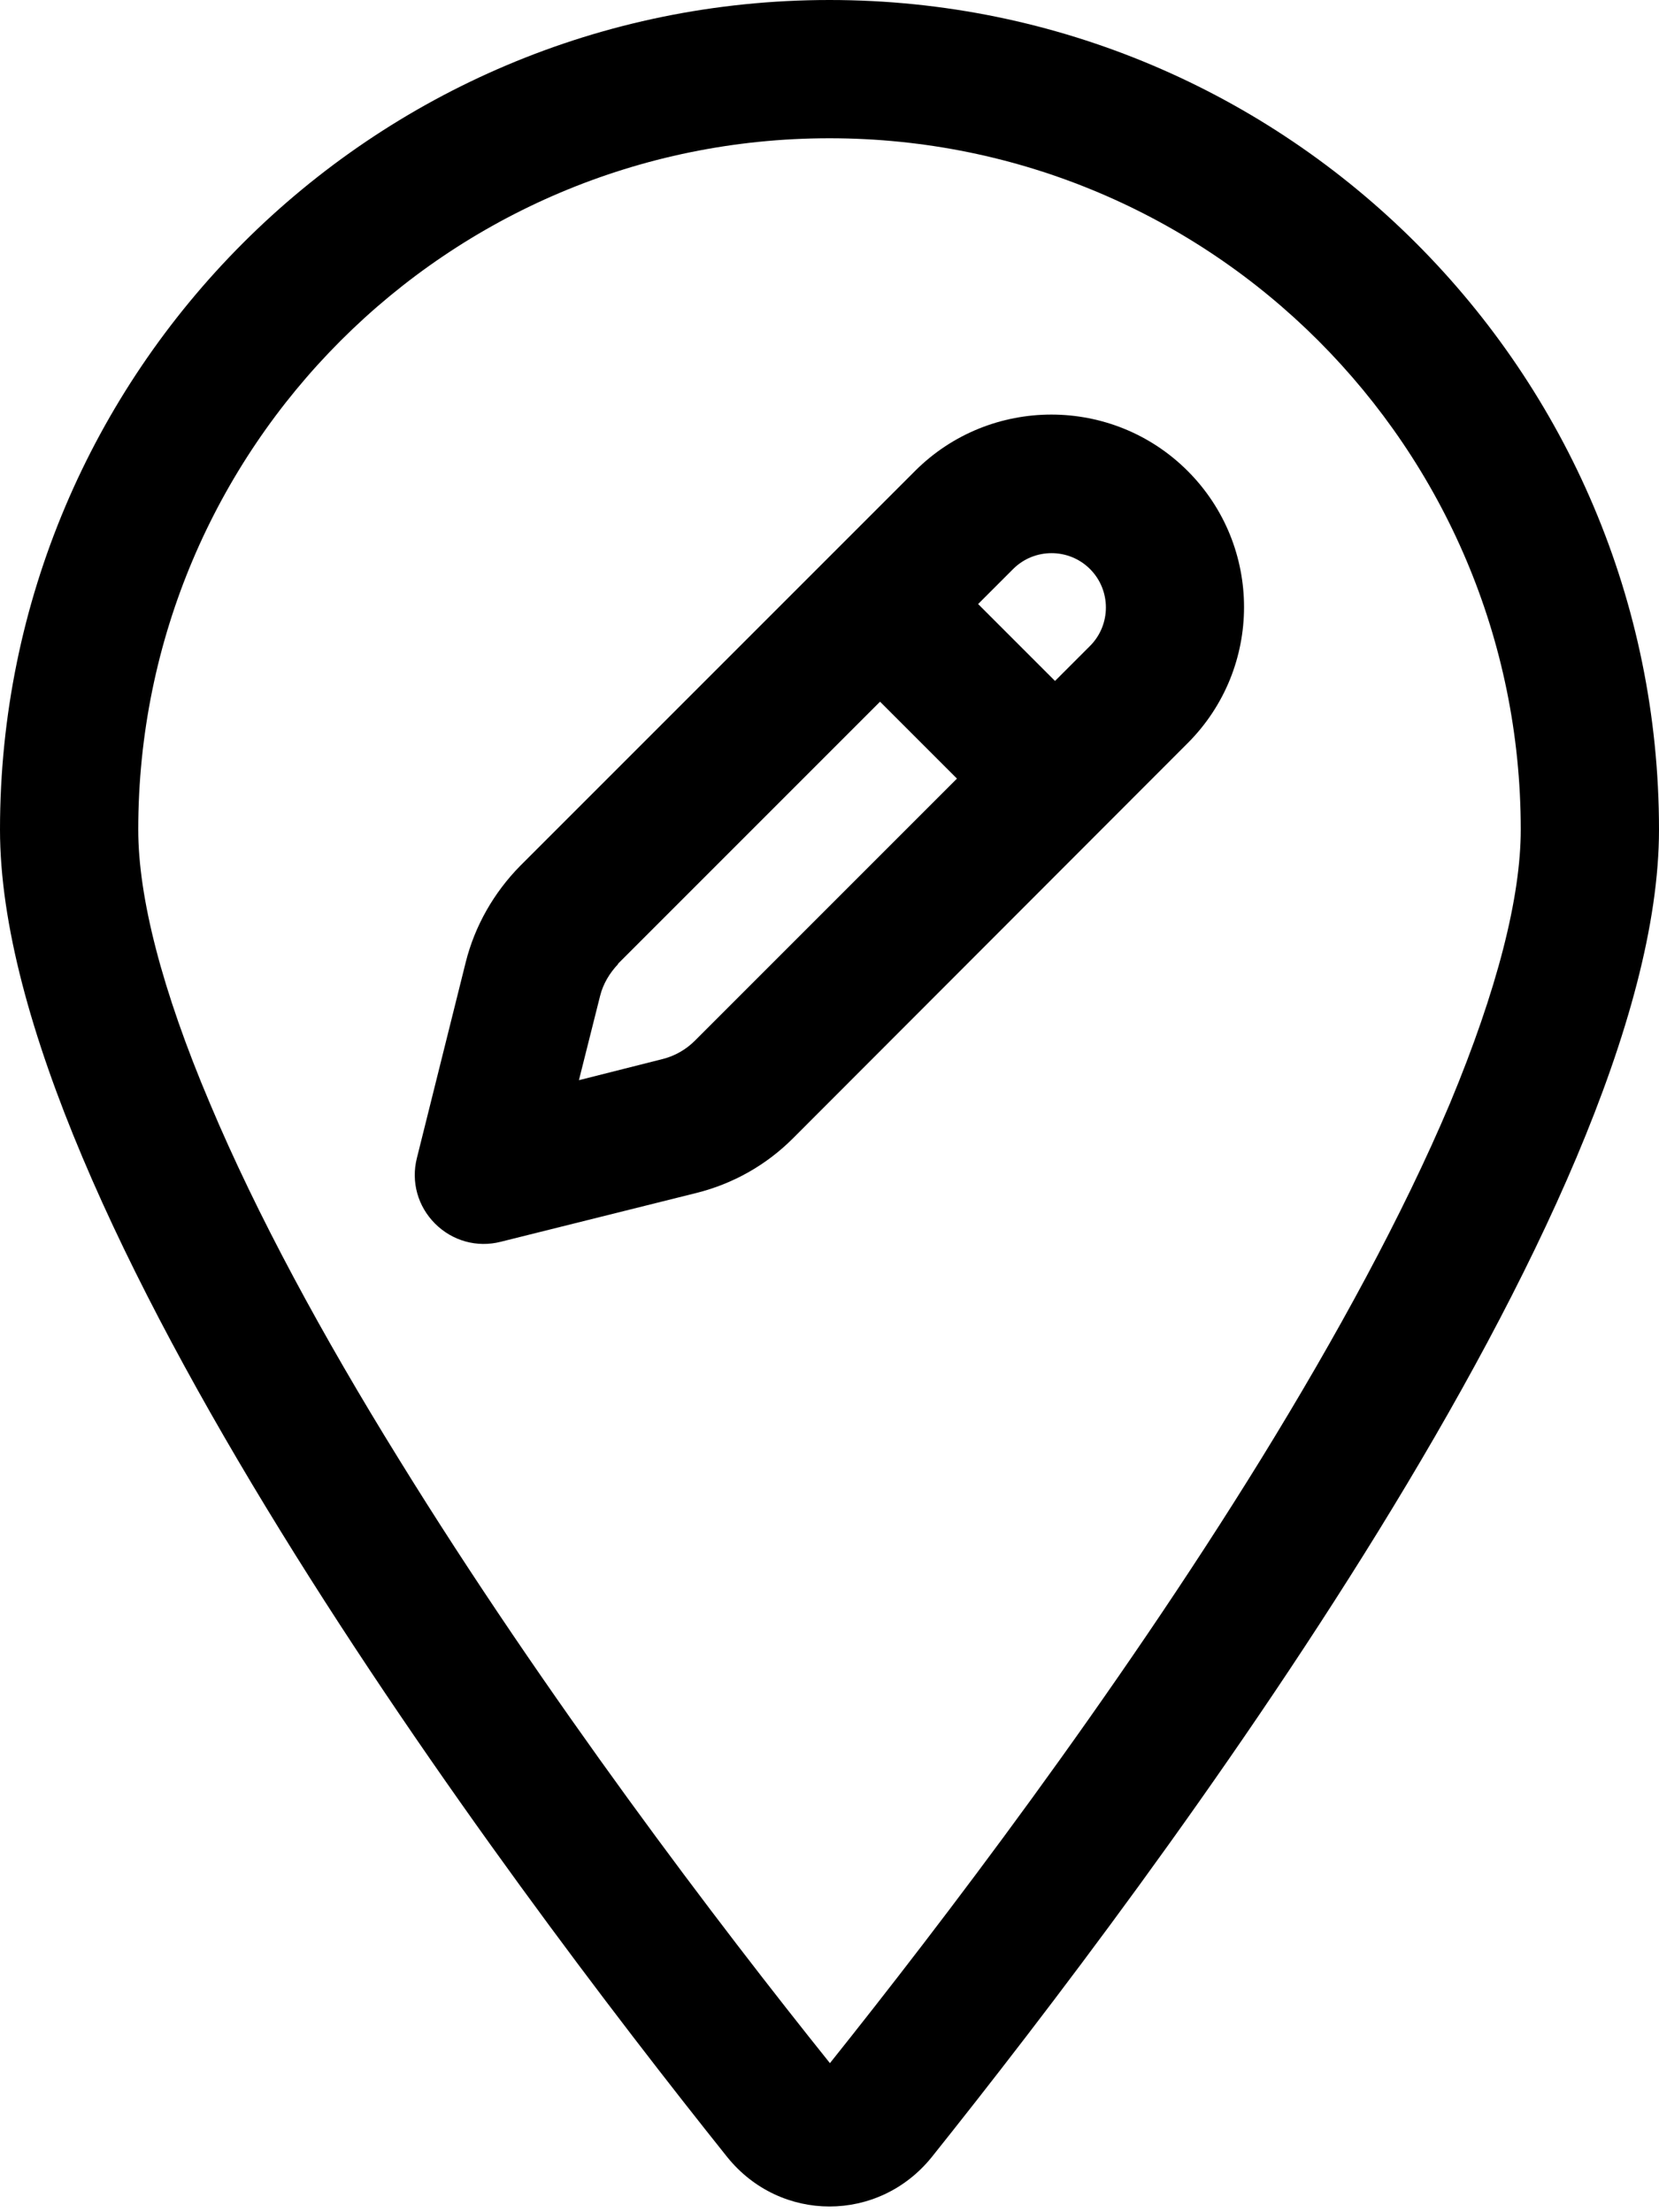
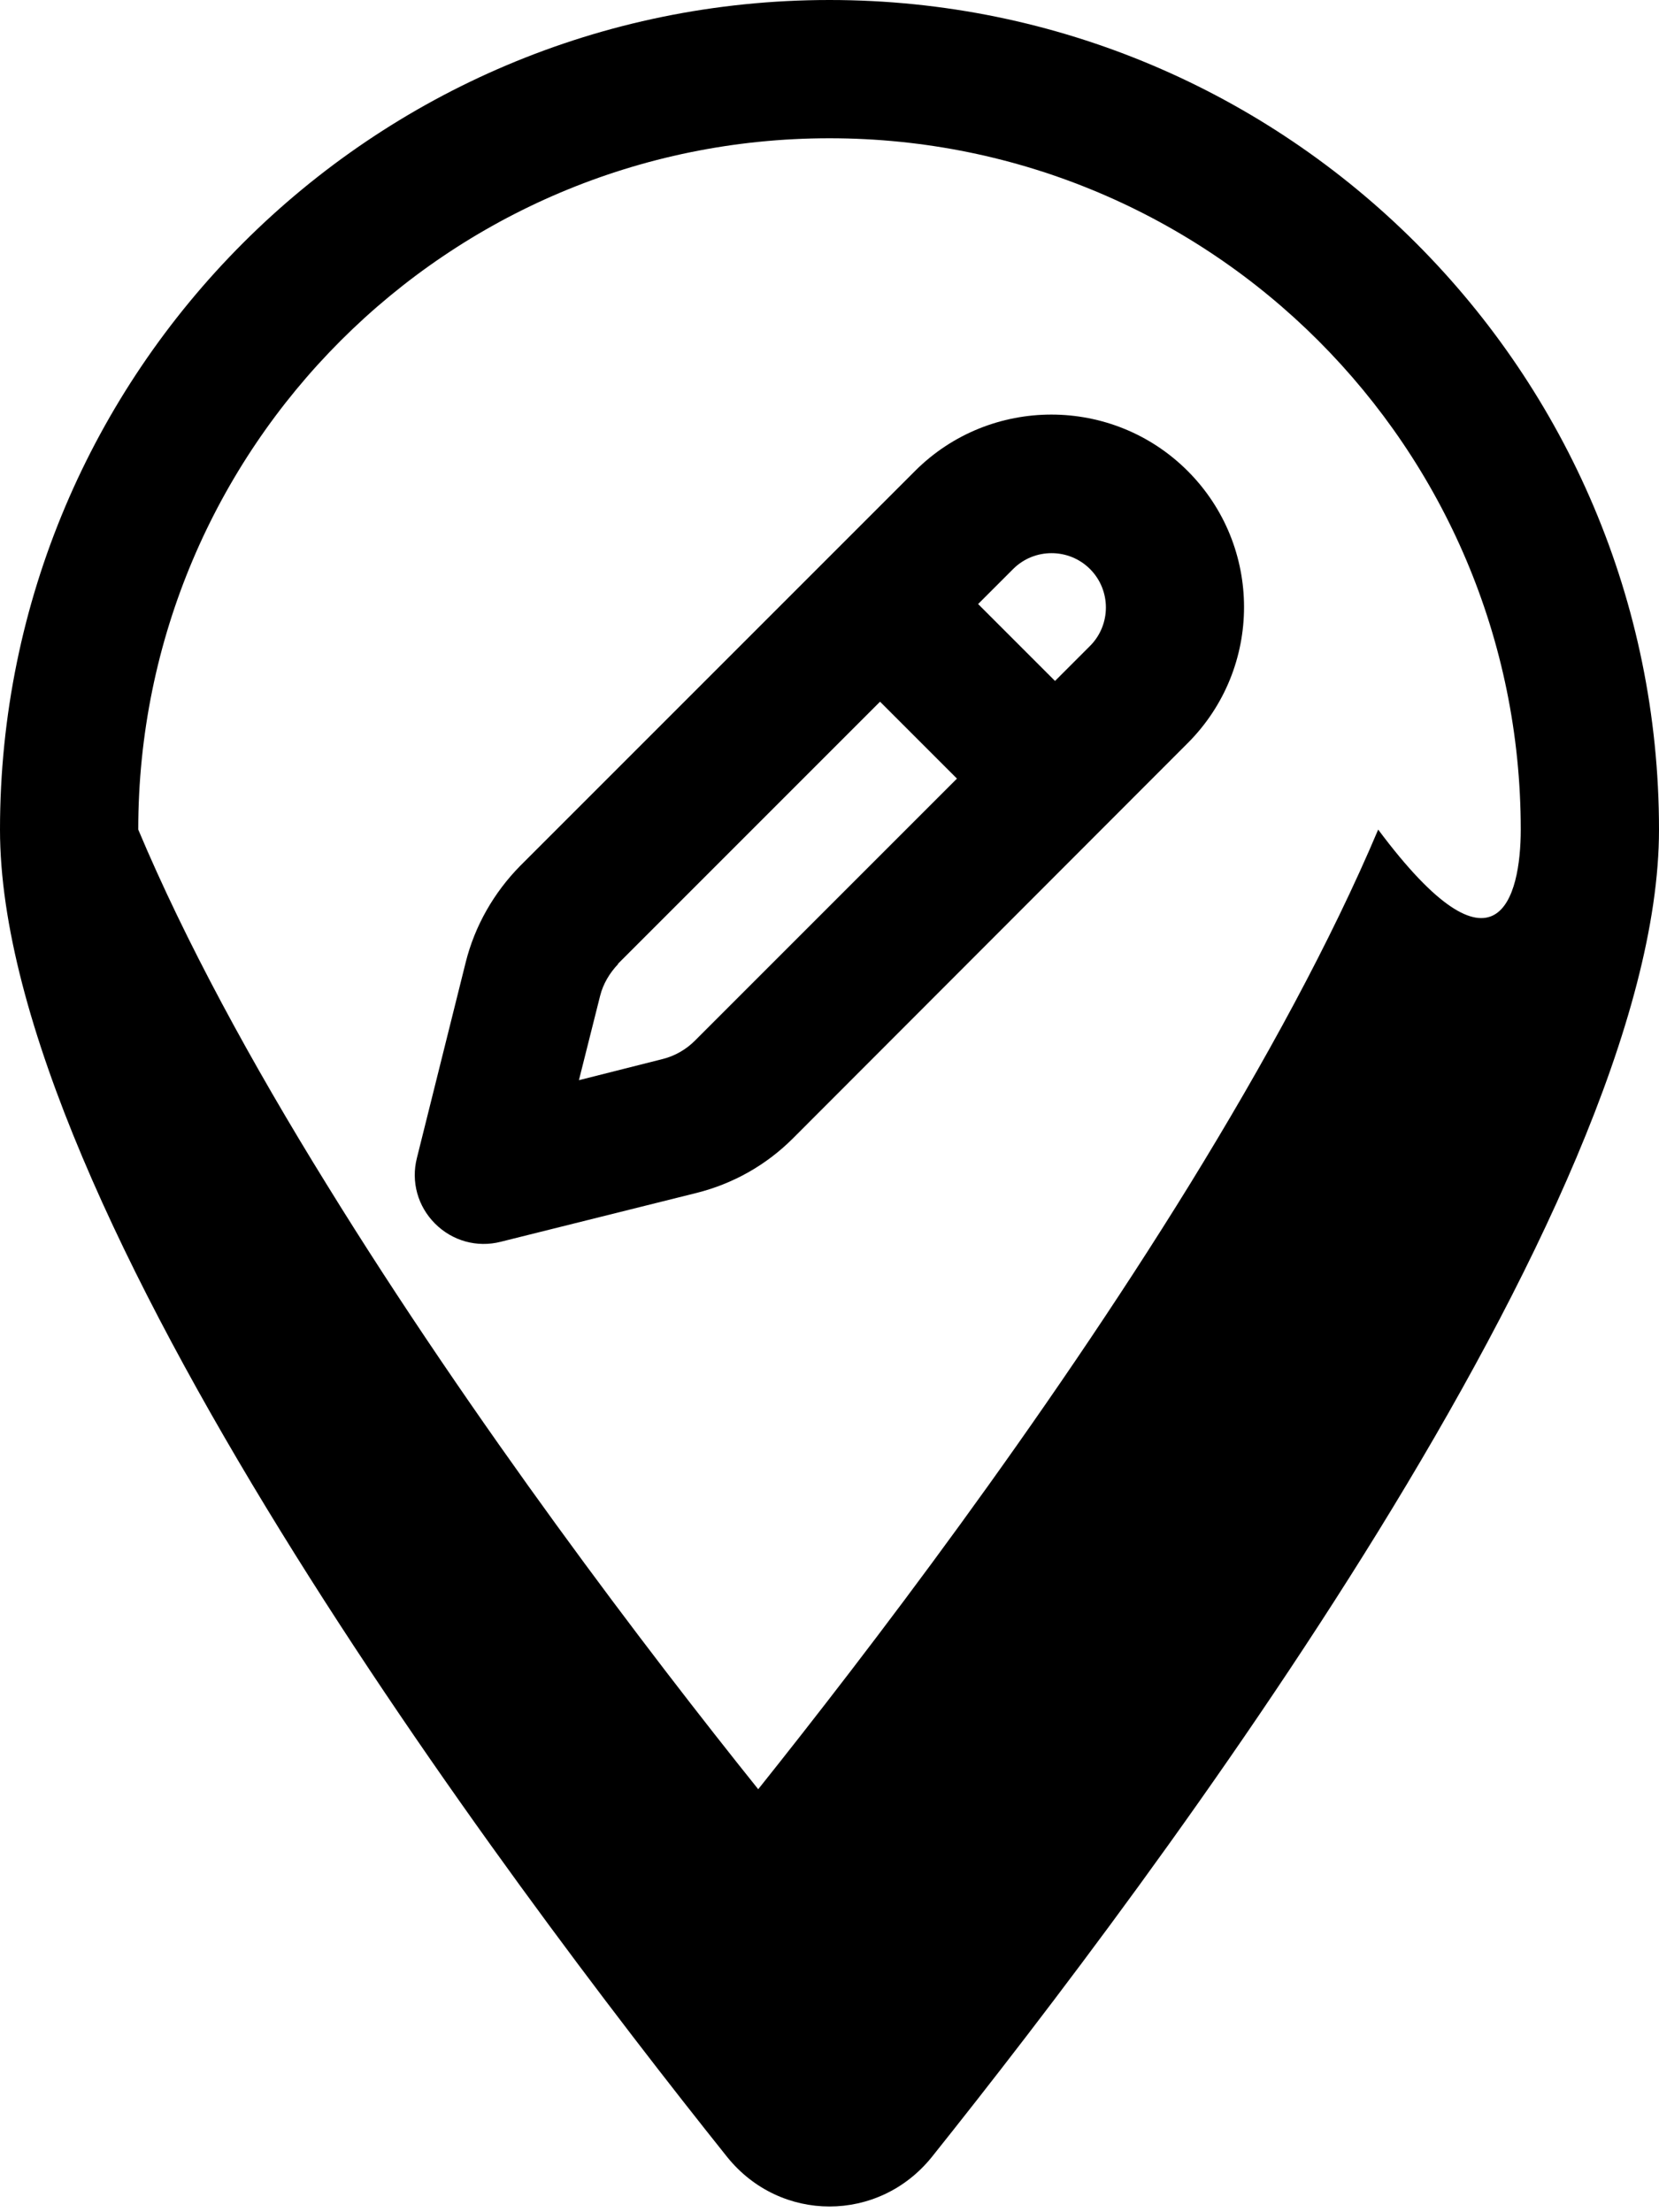
<svg xmlns="http://www.w3.org/2000/svg" viewBox="0 0 384 512">
-   <path d="M352 192c0-88.4-71.6-160-160-160S32 103.6 32 192c0 15.6 5.4 37 16.6 63.4c10.9 25.9 26.2 54 43.6 82.1c34.1 55.3 74.4 108.2 99.9 140c25.4-31.8 65.8-84.7 99.9-140c17.3-28.1 32.7-56.3 43.6-82.1C346.6 229 352 207.6 352 192zm32 0c0 87.4-117 243-168.3 307.2c-12.3 15.3-35.1 15.3-47.4 0C117 435 0 279.4 0 192C0 86 86 0 192 0S384 86 384 192zM252.3 131.7c-4.9-4.9-12.9-4.9-17.8 0l-8.1 8.1 17.8 17.8 8.1-8.1c4.9-4.9 4.9-12.9 0-17.8zM143.1 223.1c-2 2.1-3.5 4.6-4.2 7.4L134 250l19.4-4.9c2.8-.7 5.4-2.2 7.4-4.2l60.7-60.7-17.8-17.8-60.7 60.7zM211.8 109c17.4-17.4 45.7-17.4 63.1 0c17.4 17.4 17.4 45.6 0 63l-91.4 91.5c-6.2 6.2-13.9 10.5-22.3 12.6l-45.3 11.3c-5.5 1.4-11.2-.2-15.2-4.2s-5.6-9.7-4.2-15.2l11.3-45.3c2.1-8.4 6.5-16.1 12.6-22.3L211.8 109z" />
+   <path d="M352 192c0-88.4-71.6-160-160-160S32 103.6 32 192c10.9 25.9 26.2 54 43.6 82.1c34.1 55.3 74.4 108.2 99.9 140c25.4-31.8 65.8-84.7 99.9-140c17.3-28.1 32.7-56.3 43.6-82.1C346.6 229 352 207.6 352 192zm32 0c0 87.4-117 243-168.3 307.2c-12.3 15.3-35.1 15.3-47.4 0C117 435 0 279.4 0 192C0 86 86 0 192 0S384 86 384 192zM252.3 131.7c-4.9-4.9-12.9-4.9-17.8 0l-8.1 8.1 17.8 17.8 8.1-8.1c4.9-4.9 4.9-12.9 0-17.8zM143.1 223.1c-2 2.1-3.5 4.6-4.2 7.4L134 250l19.4-4.9c2.8-.7 5.4-2.2 7.4-4.2l60.7-60.7-17.8-17.8-60.7 60.7zM211.8 109c17.4-17.4 45.7-17.4 63.1 0c17.4 17.4 17.4 45.6 0 63l-91.4 91.5c-6.2 6.2-13.9 10.5-22.3 12.6l-45.3 11.3c-5.5 1.4-11.2-.2-15.2-4.2s-5.6-9.7-4.2-15.2l11.3-45.3c2.1-8.4 6.5-16.1 12.6-22.3L211.8 109z" />
</svg>